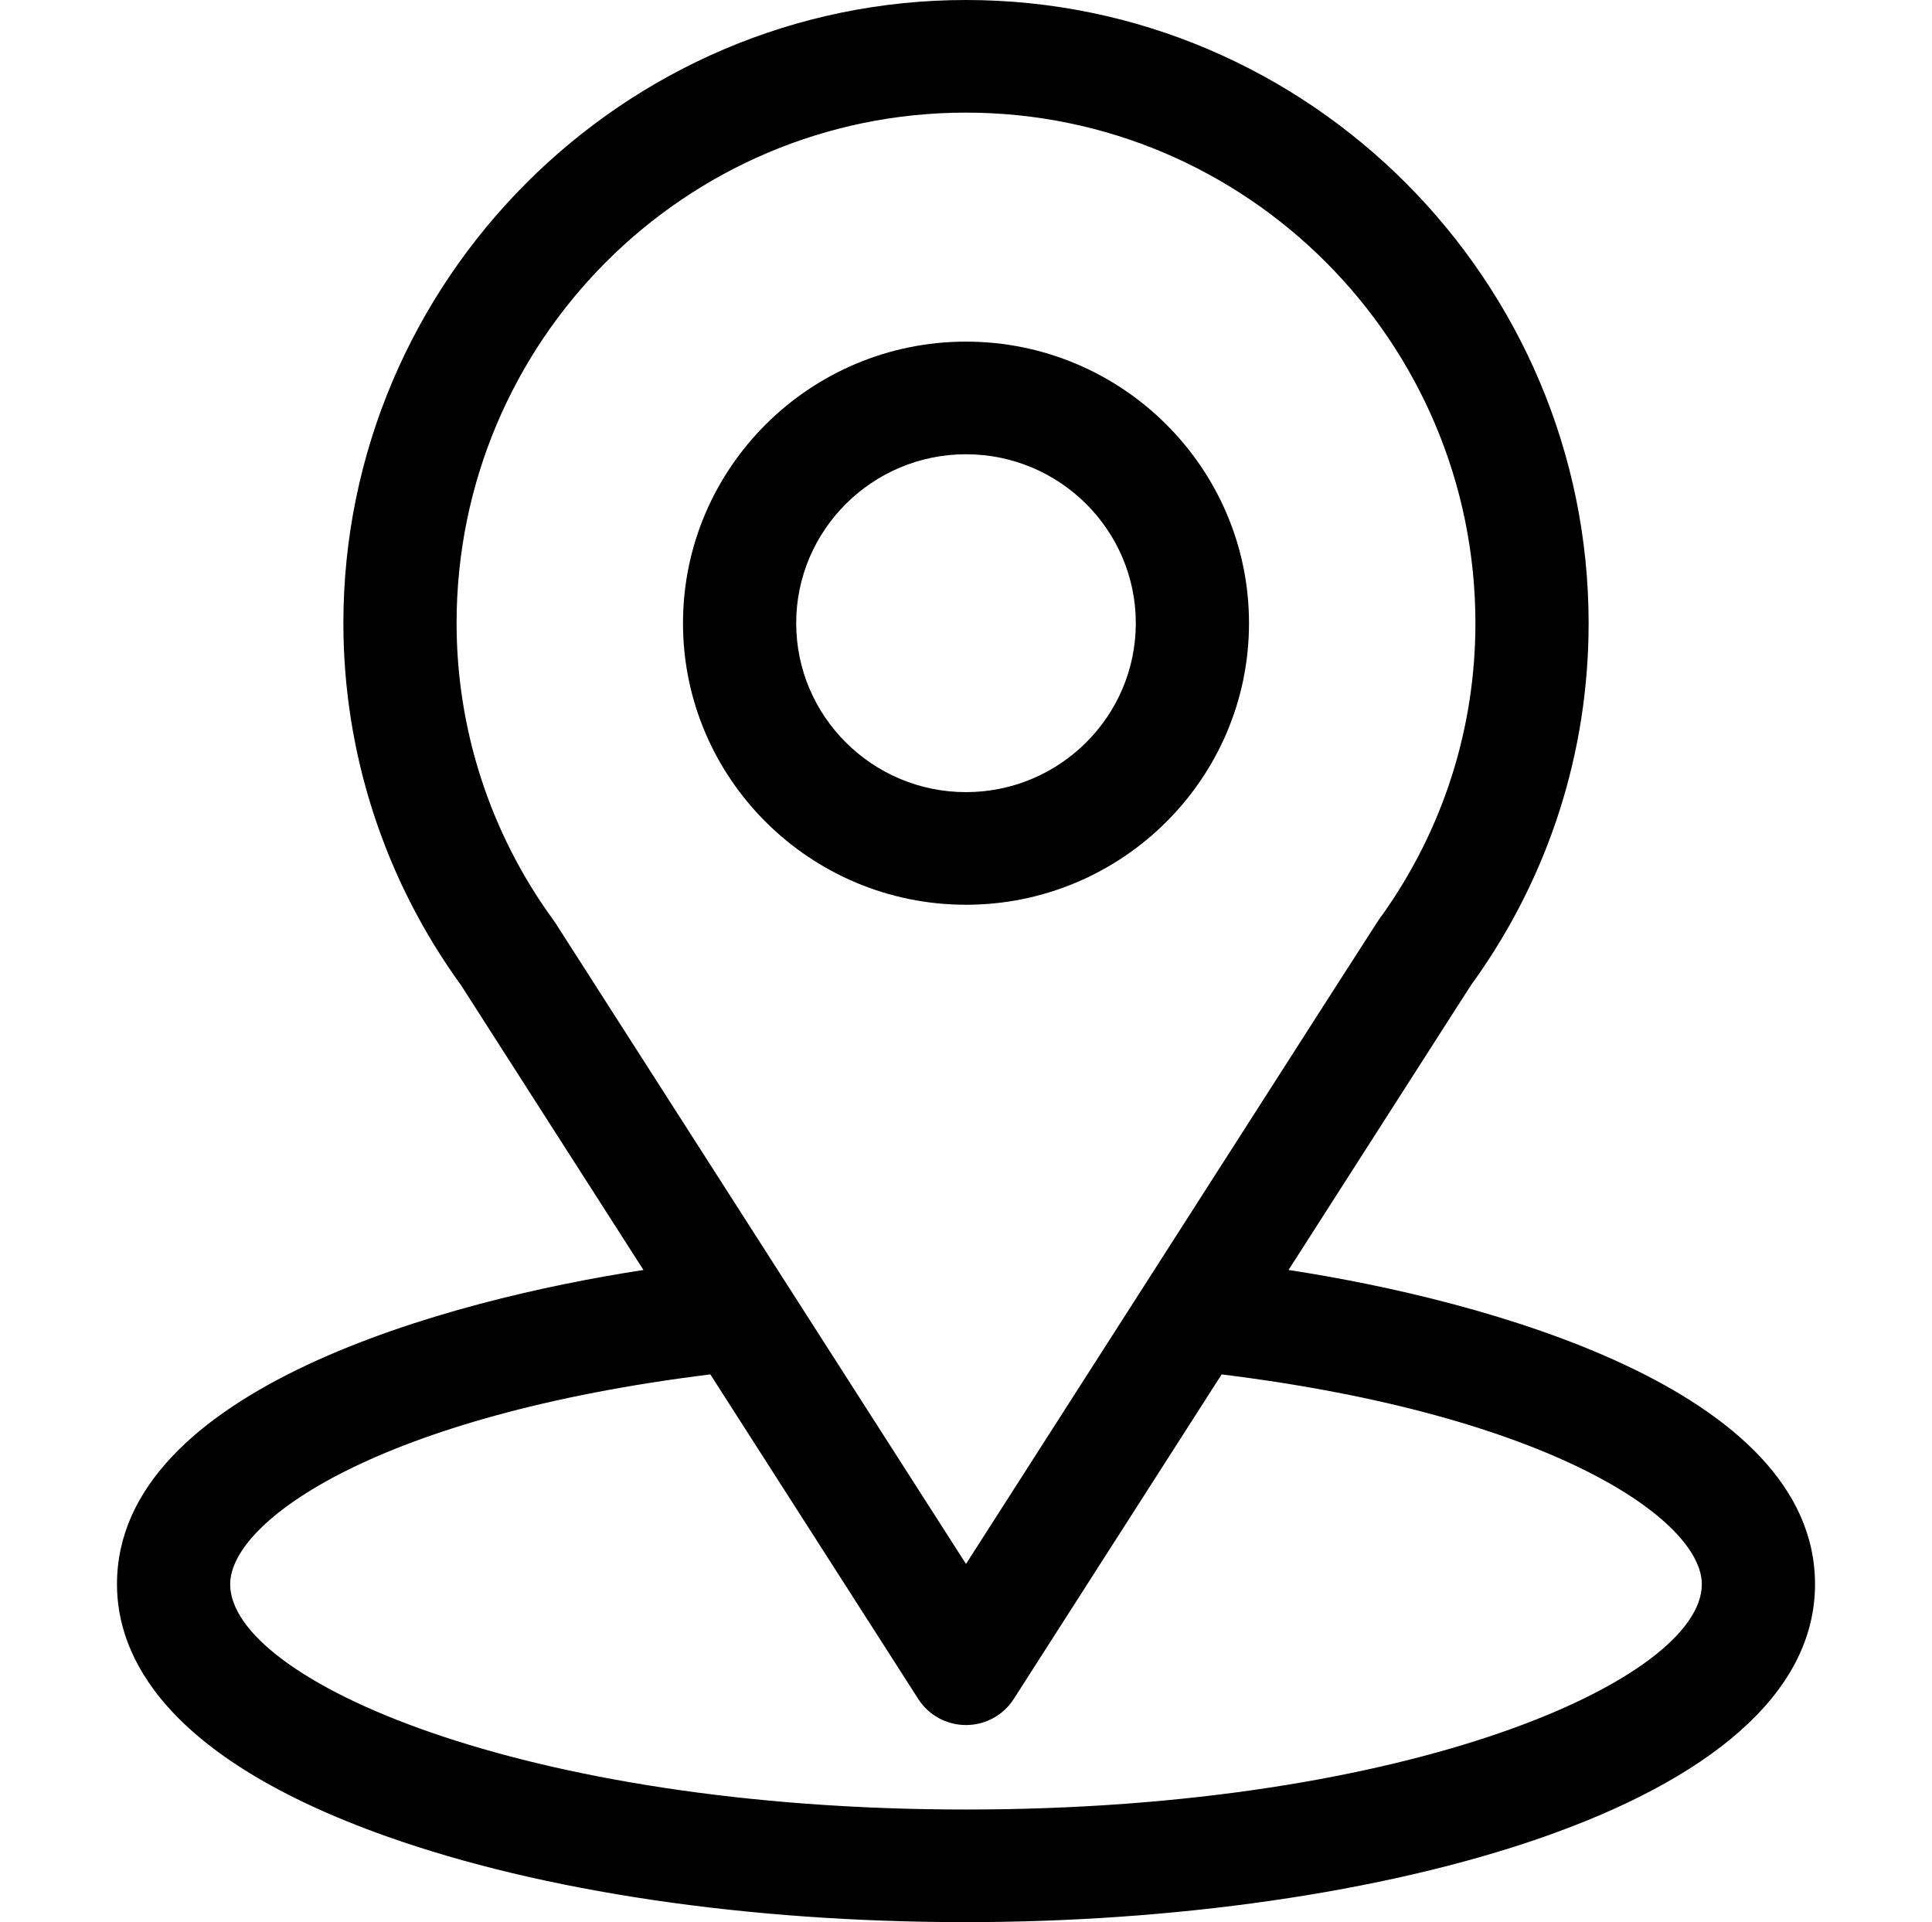
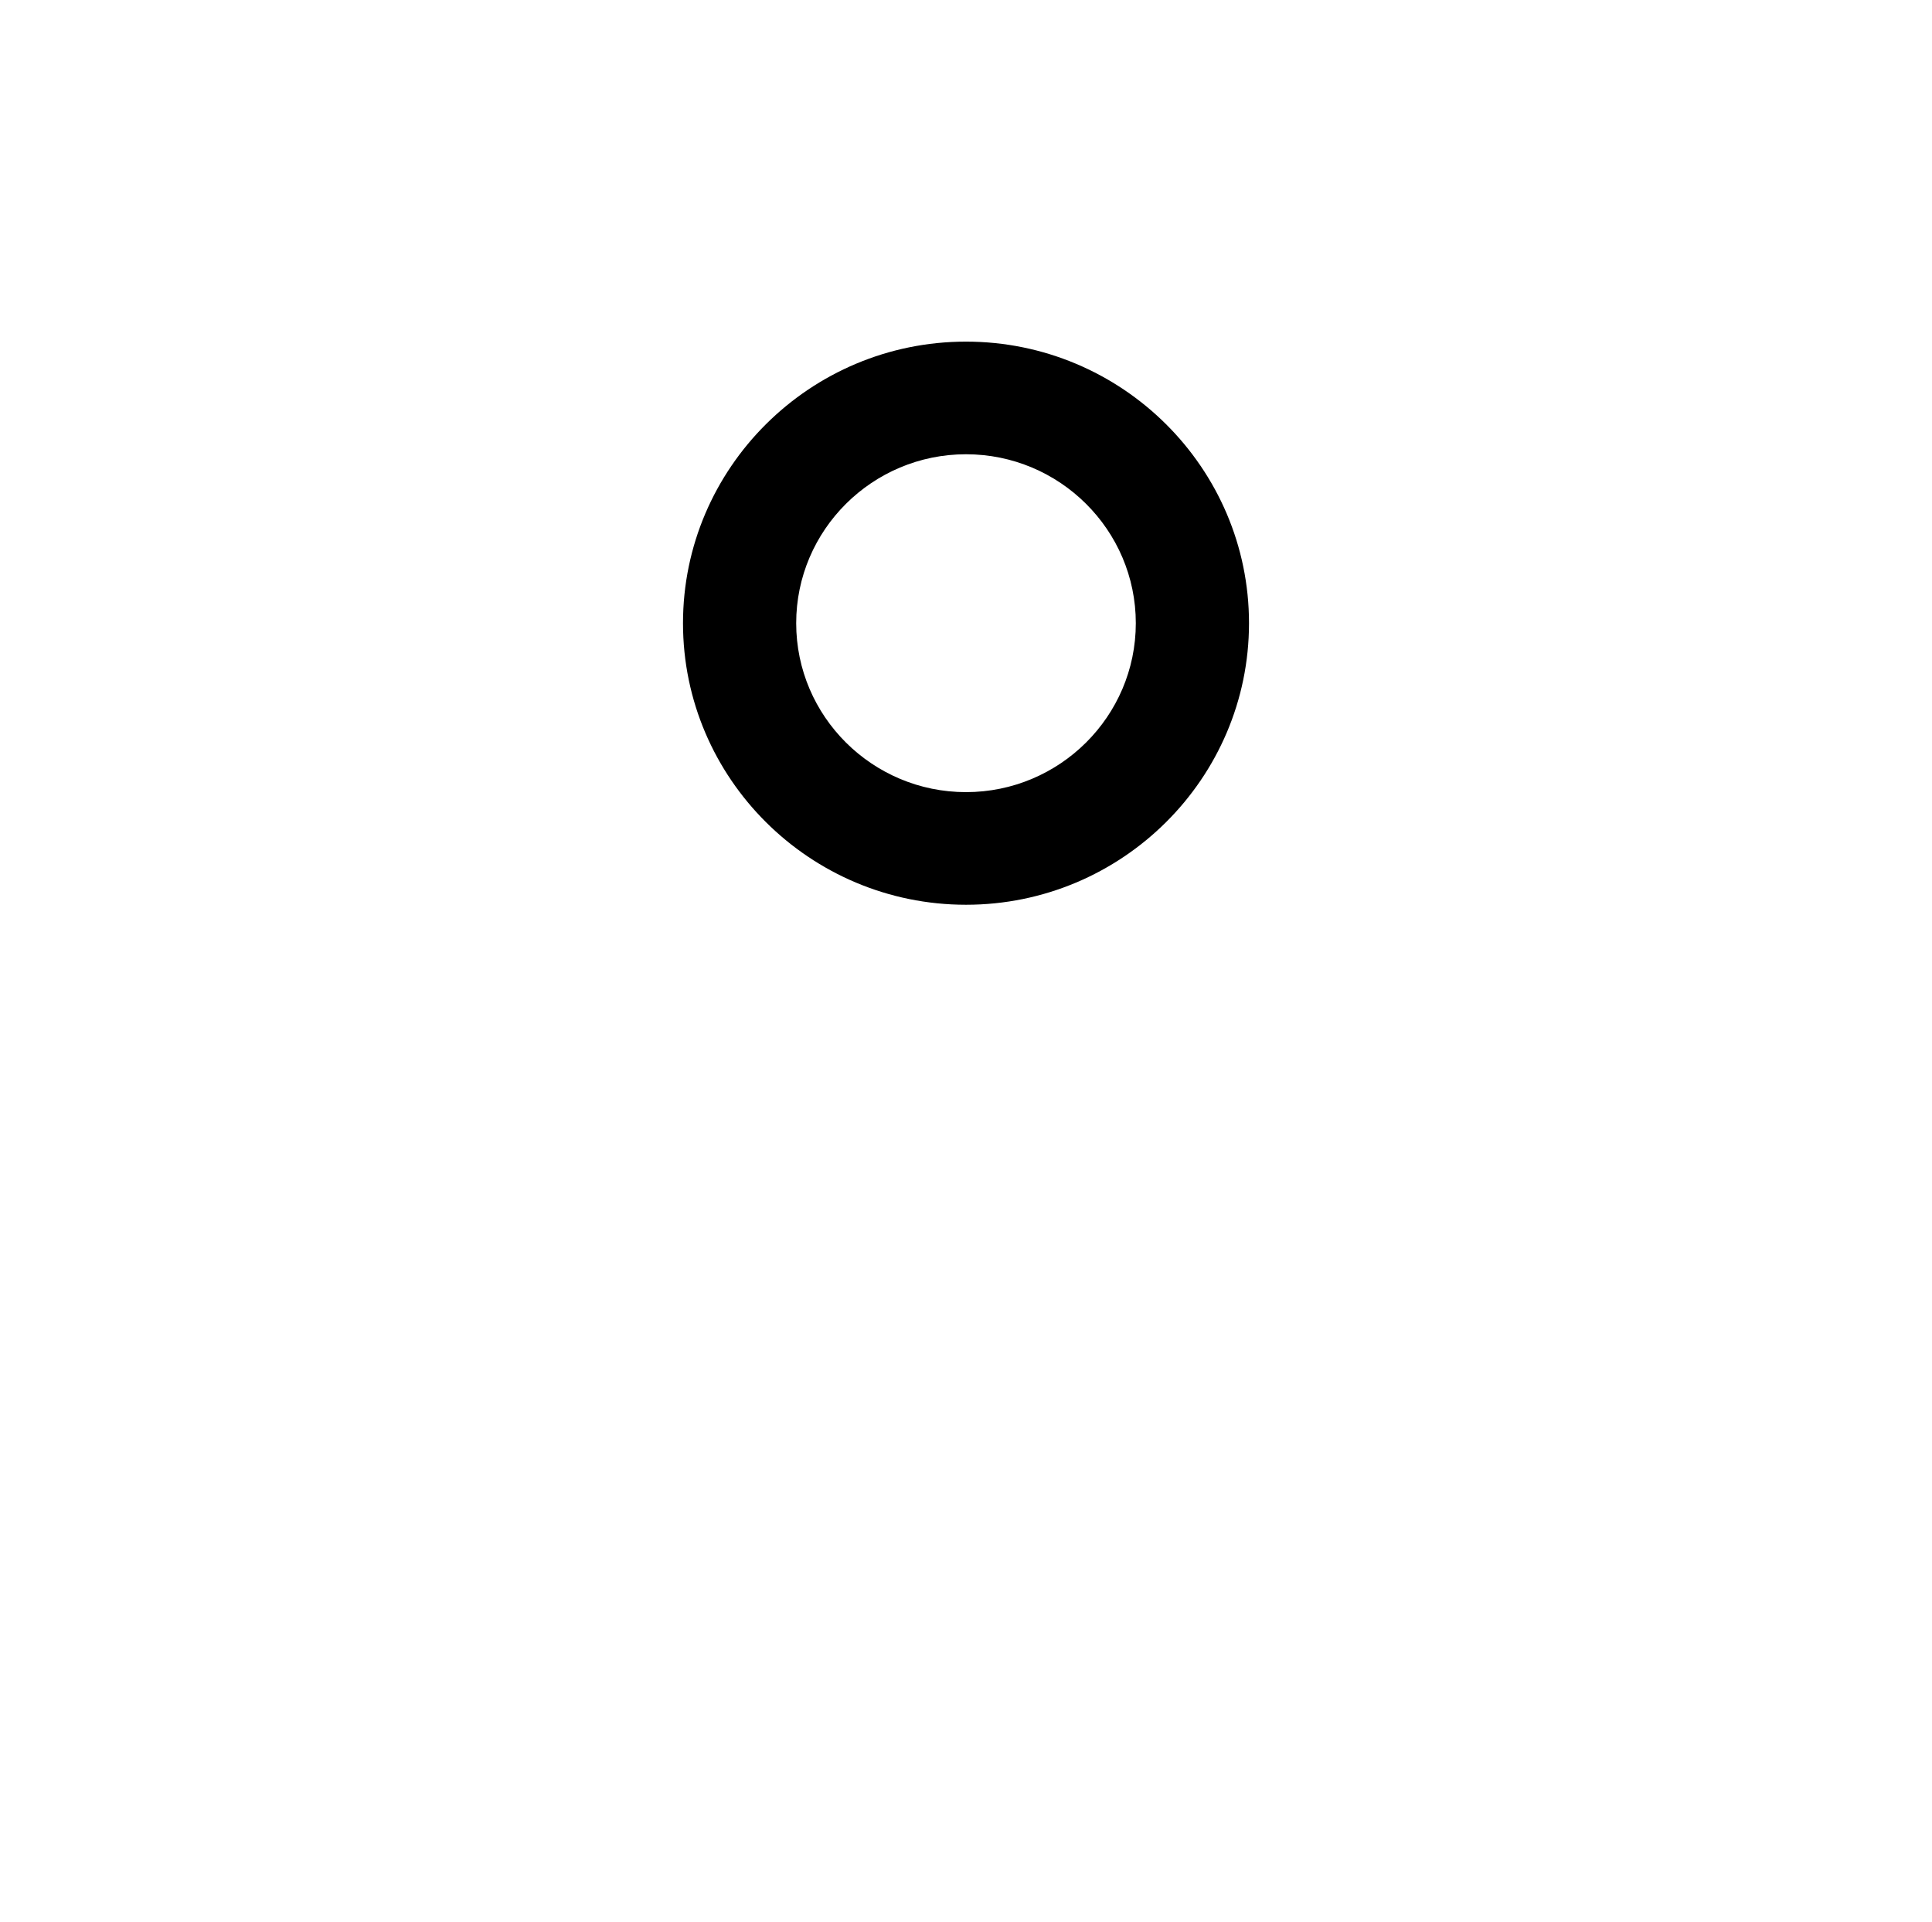
<svg xmlns="http://www.w3.org/2000/svg" width="195" height="194" viewBox="0 0 195 194" fill="none">
-   <path d="M130.054 128.178C150.805 95.784 148.196 99.826 148.794 98.981C156.349 88.38 160.342 75.903 160.342 62.898C160.342 28.41 132.211 0 97.5 0C62.902 0 34.658 28.354 34.658 62.898C34.658 75.895 38.735 88.698 46.537 99.442L64.945 128.179C45.264 131.188 11.807 140.154 11.807 159.898C11.807 167.096 16.529 177.353 39.024 185.345C54.731 190.926 75.498 194 97.5 194C138.642 194 183.193 182.454 183.193 159.898C183.193 140.151 149.775 131.194 130.054 128.178ZM56.081 93.19C56.018 93.092 55.953 92.997 55.884 92.903C49.392 84.017 46.084 73.486 46.084 62.898C46.084 34.474 69.09 11.367 97.5 11.367C125.851 11.367 148.916 34.484 148.916 62.898C148.916 73.502 145.671 83.677 139.529 92.329C138.979 93.051 141.85 88.613 97.5 157.848L56.081 93.19ZM97.5 182.633C52.561 182.633 23.232 169.491 23.232 159.898C23.232 153.451 38.302 142.85 71.696 138.717L92.682 171.479C93.731 173.116 95.548 174.107 97.5 174.107C99.451 174.107 101.269 173.116 102.317 171.479L123.303 138.717C156.697 142.85 171.768 153.451 171.768 159.898C171.768 169.41 142.703 182.633 97.5 182.633Z" fill="black" />
  <path d="M97.5 34.48C81.75 34.48 68.936 47.229 68.936 62.898C68.936 78.568 81.75 91.316 97.5 91.316C113.25 91.316 126.064 78.568 126.064 62.898C126.064 47.229 113.25 34.48 97.5 34.48ZM97.5 79.949C88.05 79.949 80.361 72.3 80.361 62.898C80.361 53.497 88.05 45.848 97.5 45.848C106.95 45.848 114.639 53.497 114.639 62.898C114.639 72.3 106.95 79.949 97.5 79.949Z" fill="black" />
</svg>